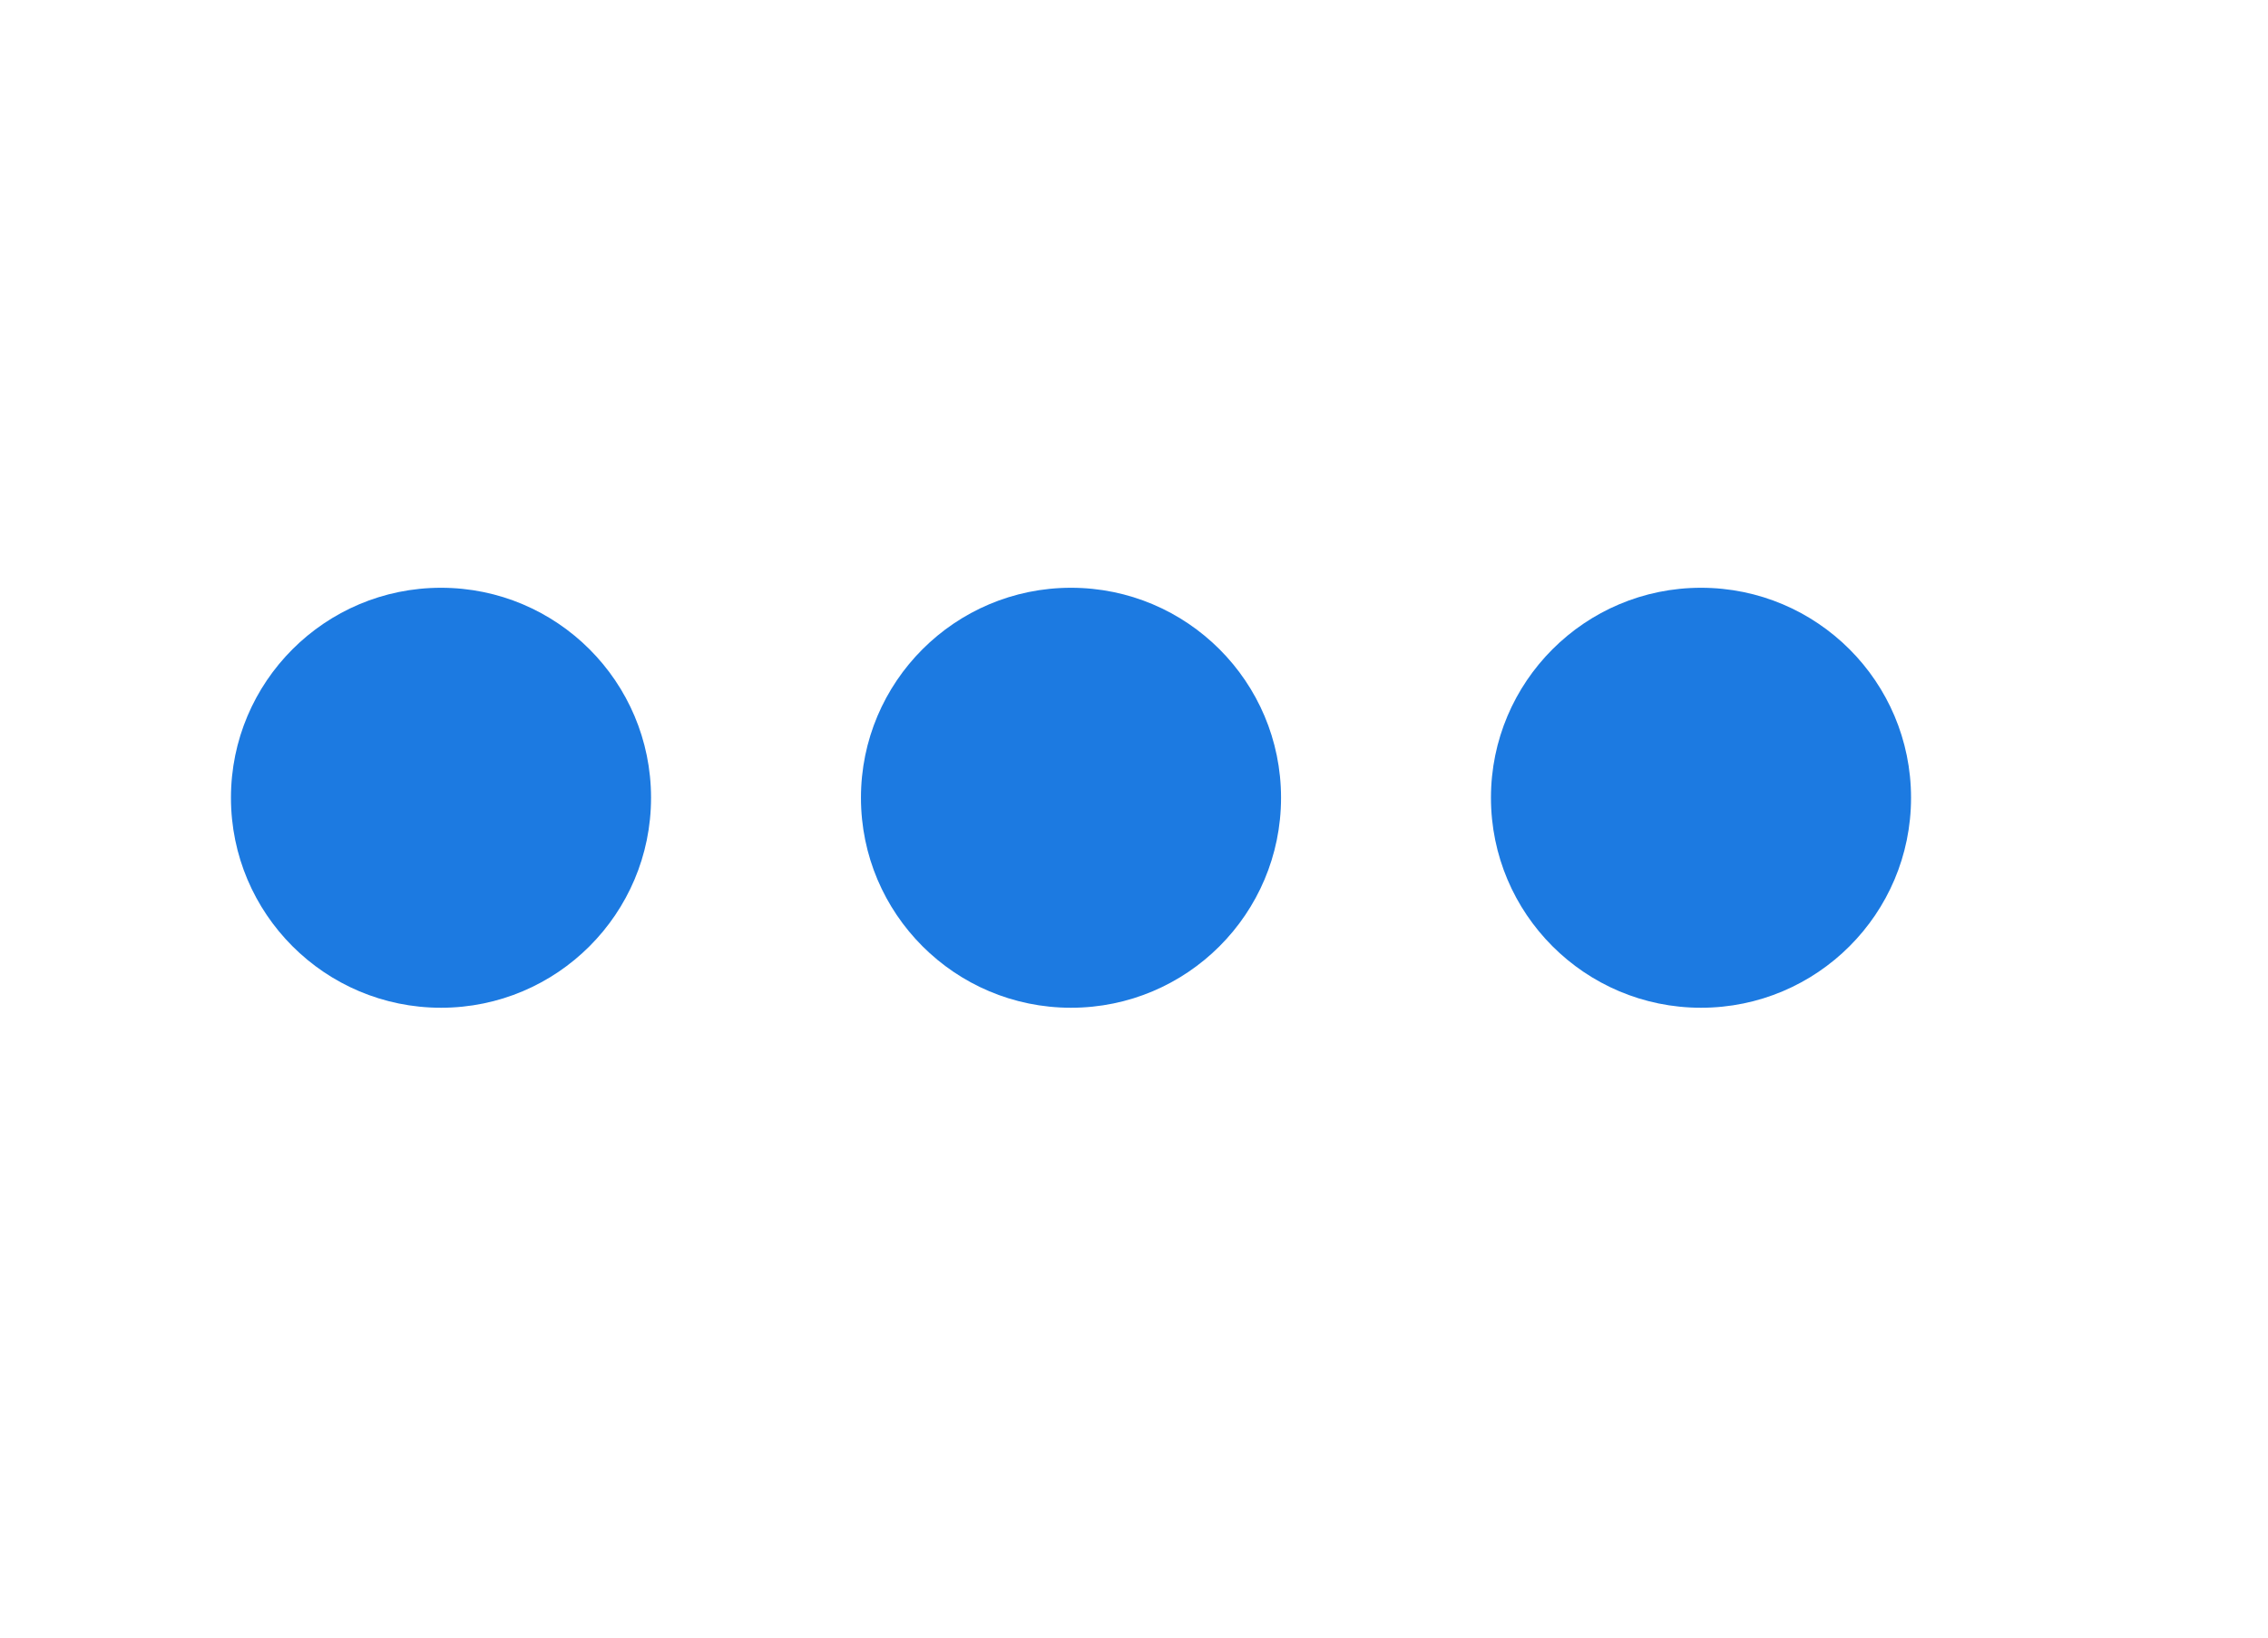
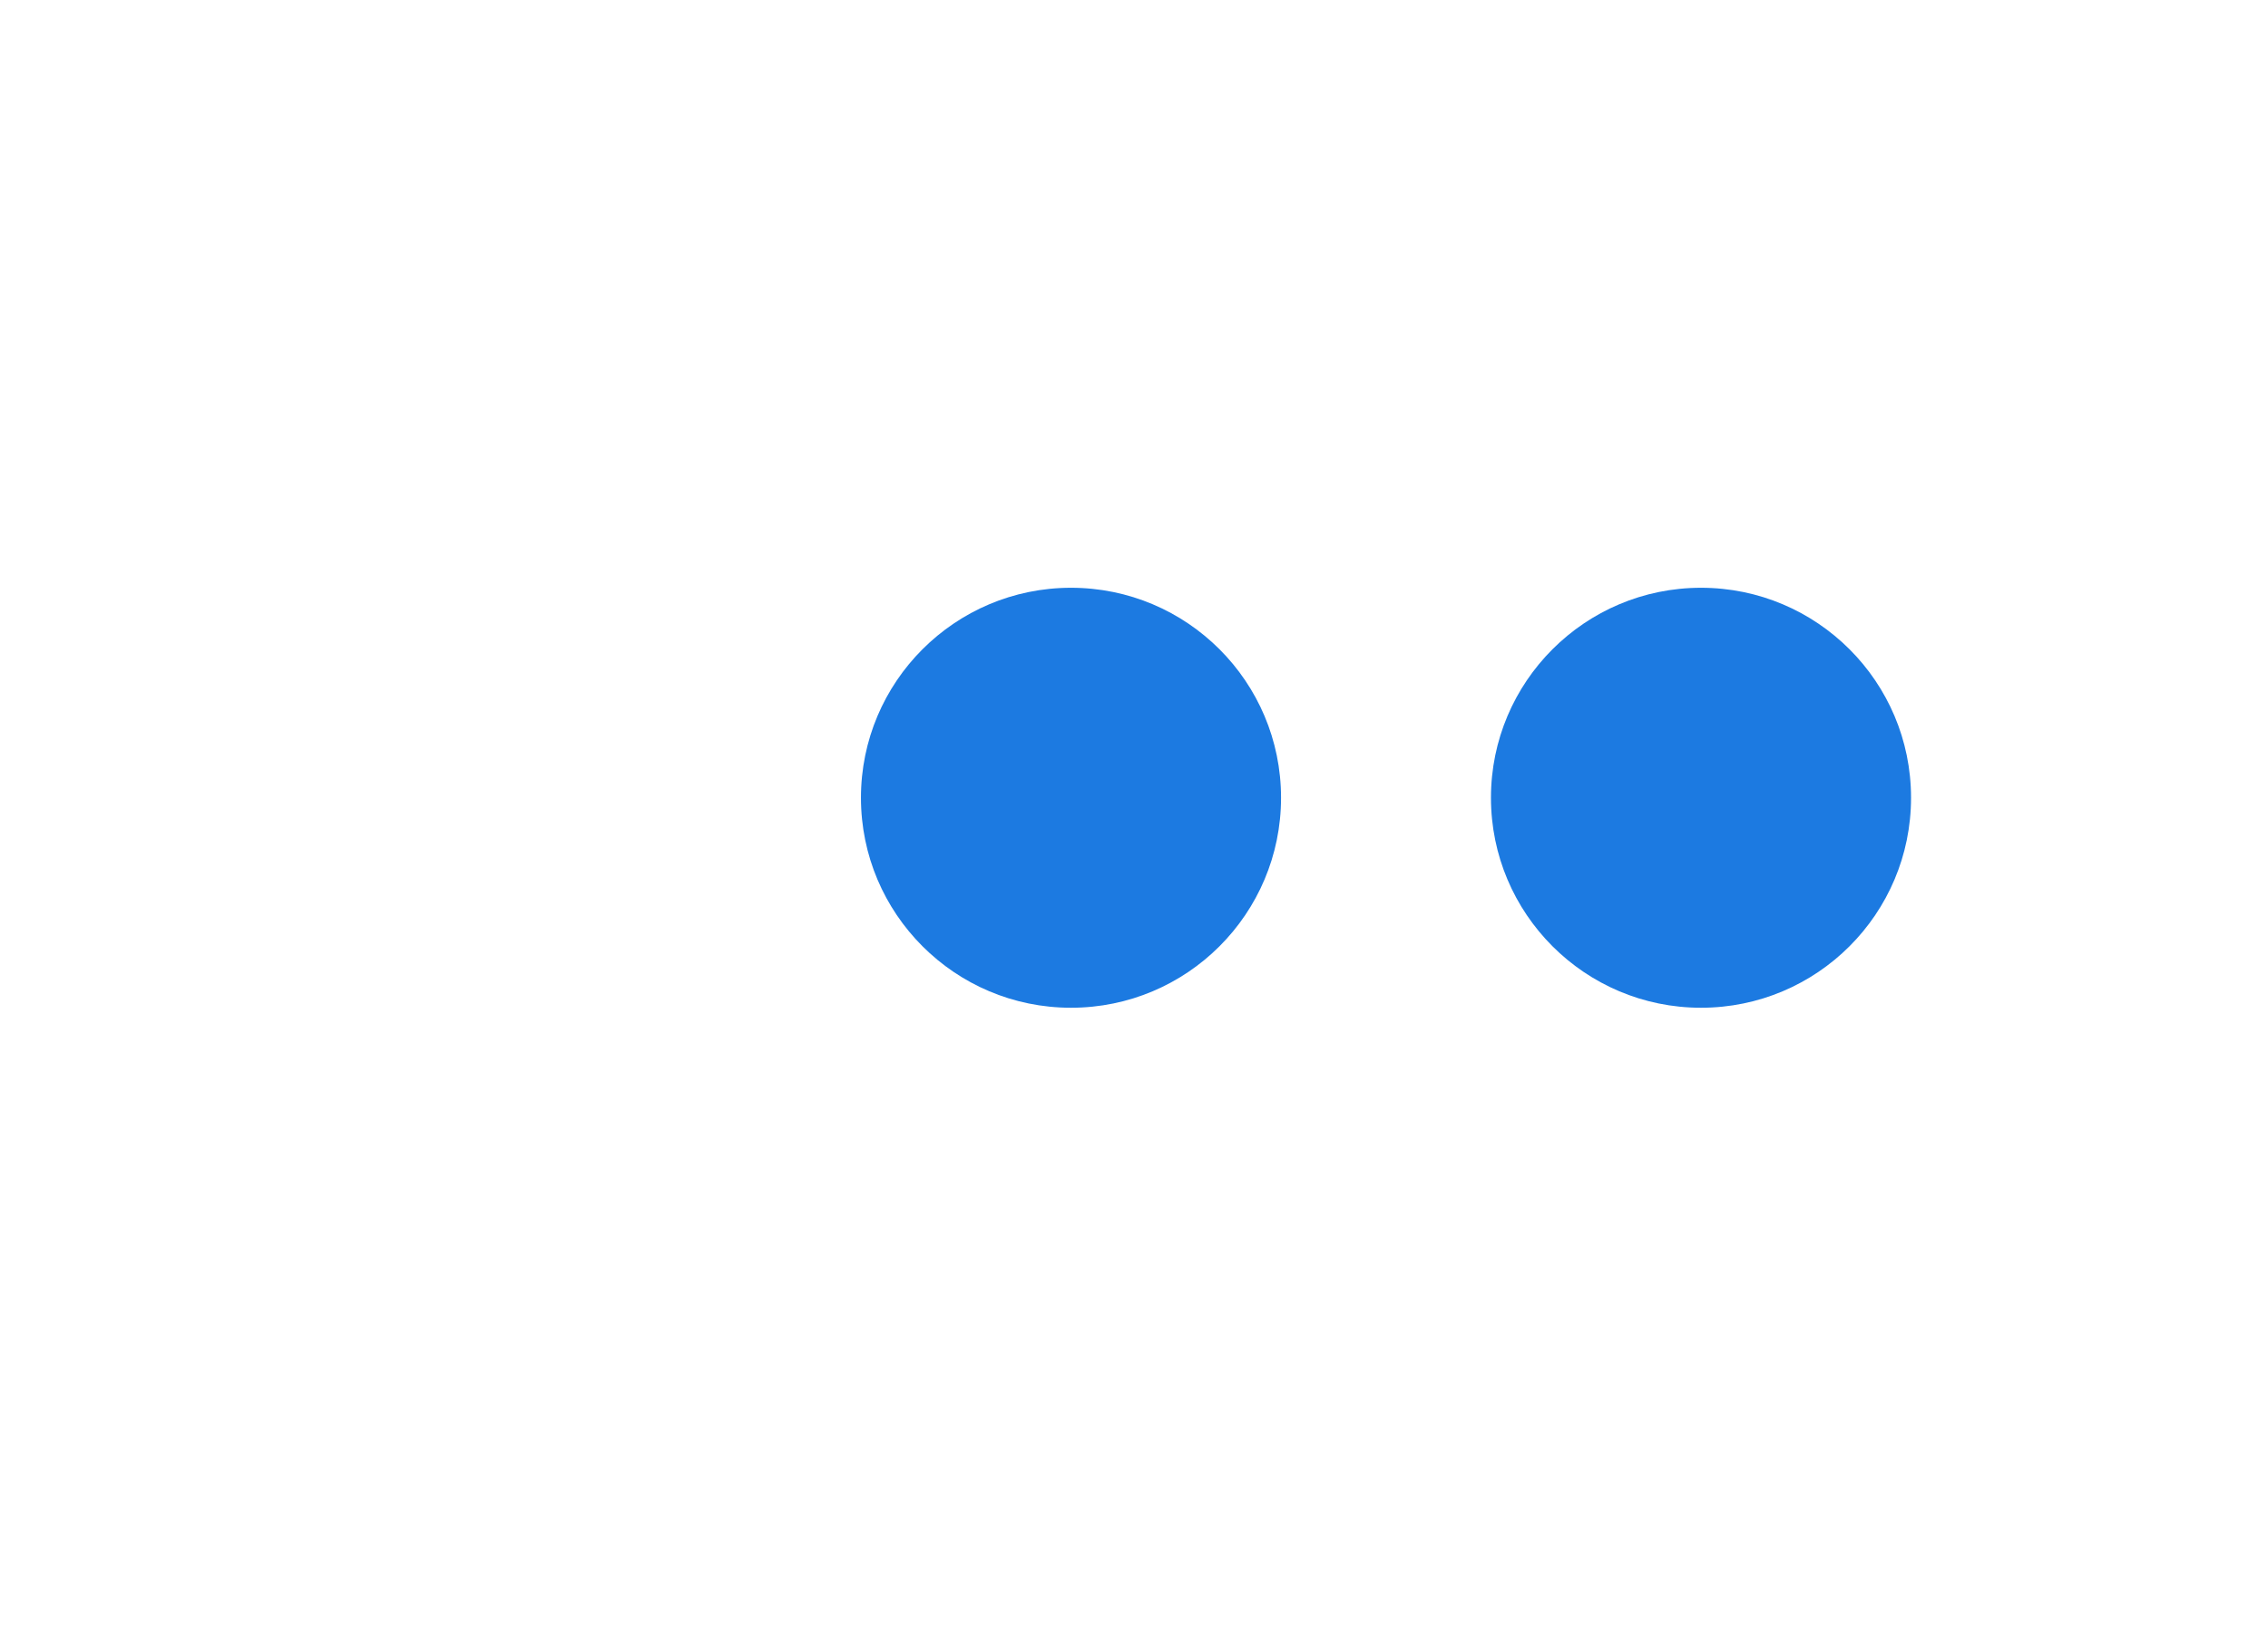
<svg xmlns="http://www.w3.org/2000/svg" width="18" height="13" viewBox="0 0 18 13" fill="none">
-   <circle cx="3.5" cy="6.333" r="1.667" fill="#1C7AE1" />
  <circle cx="8.5" cy="6.333" r="1.667" fill="#1C7AE1" />
  <circle cx="13.5" cy="6.333" r="1.667" fill="#1C7AE1" />
</svg>